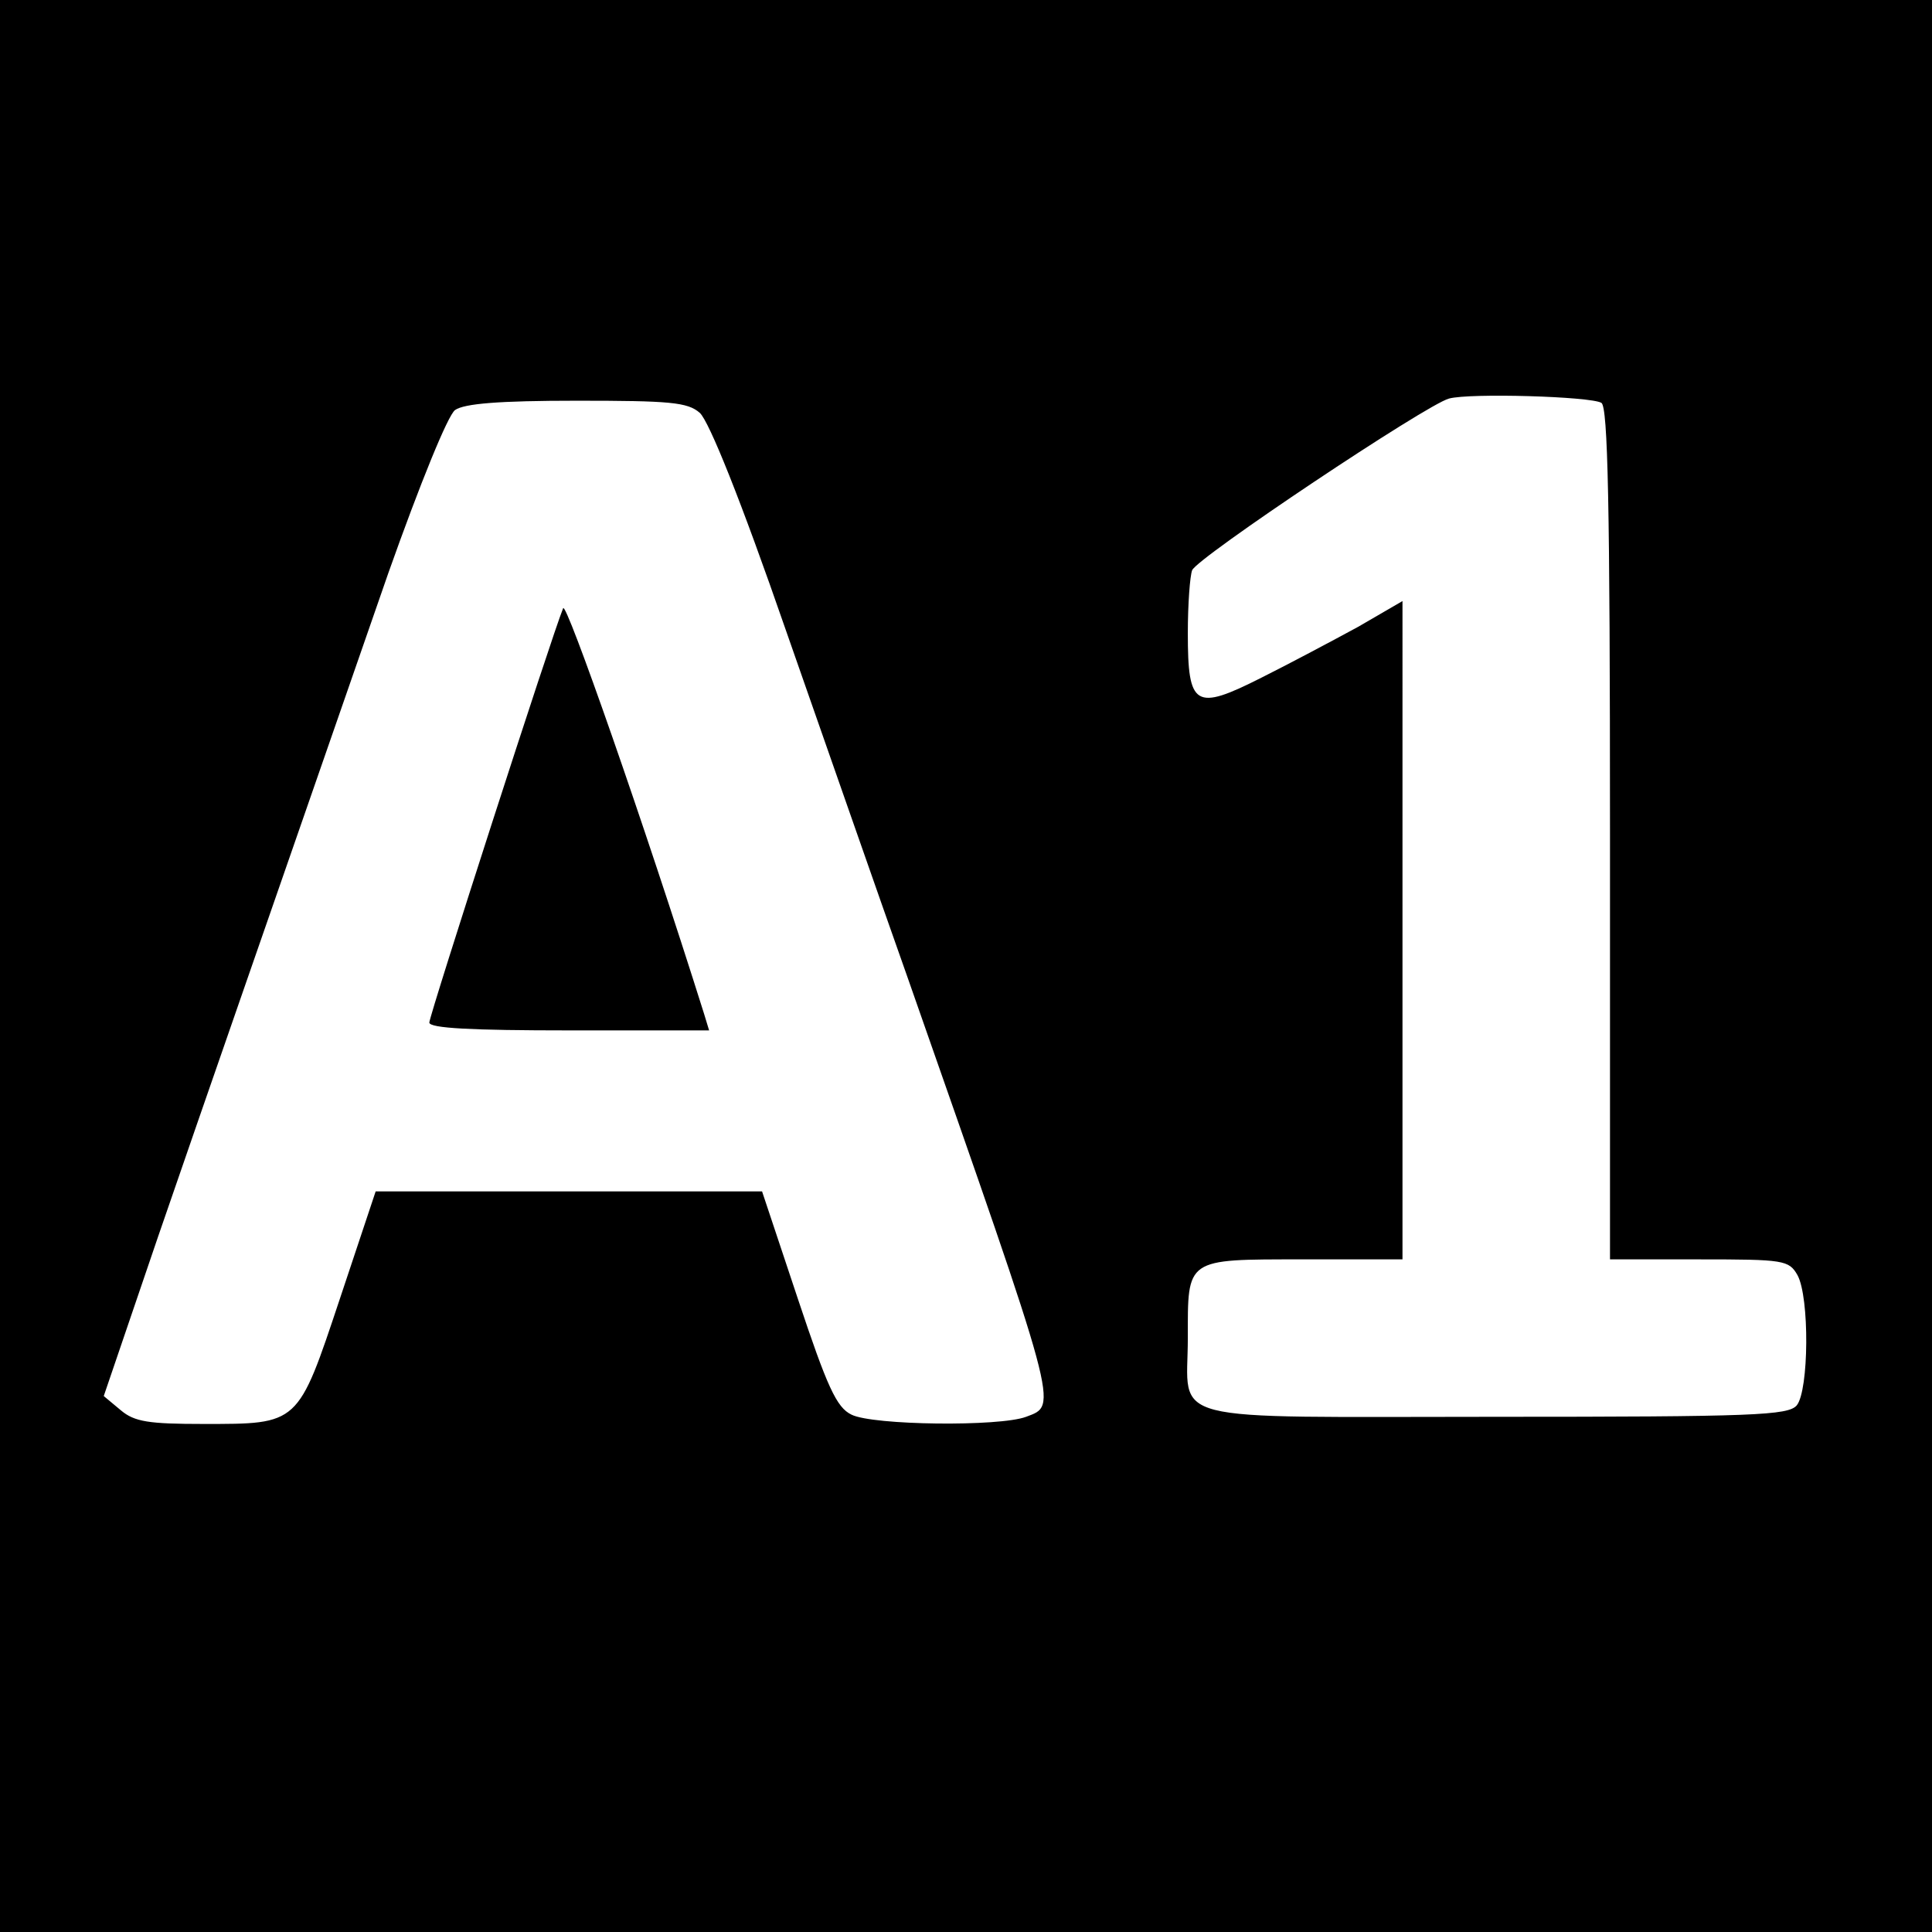
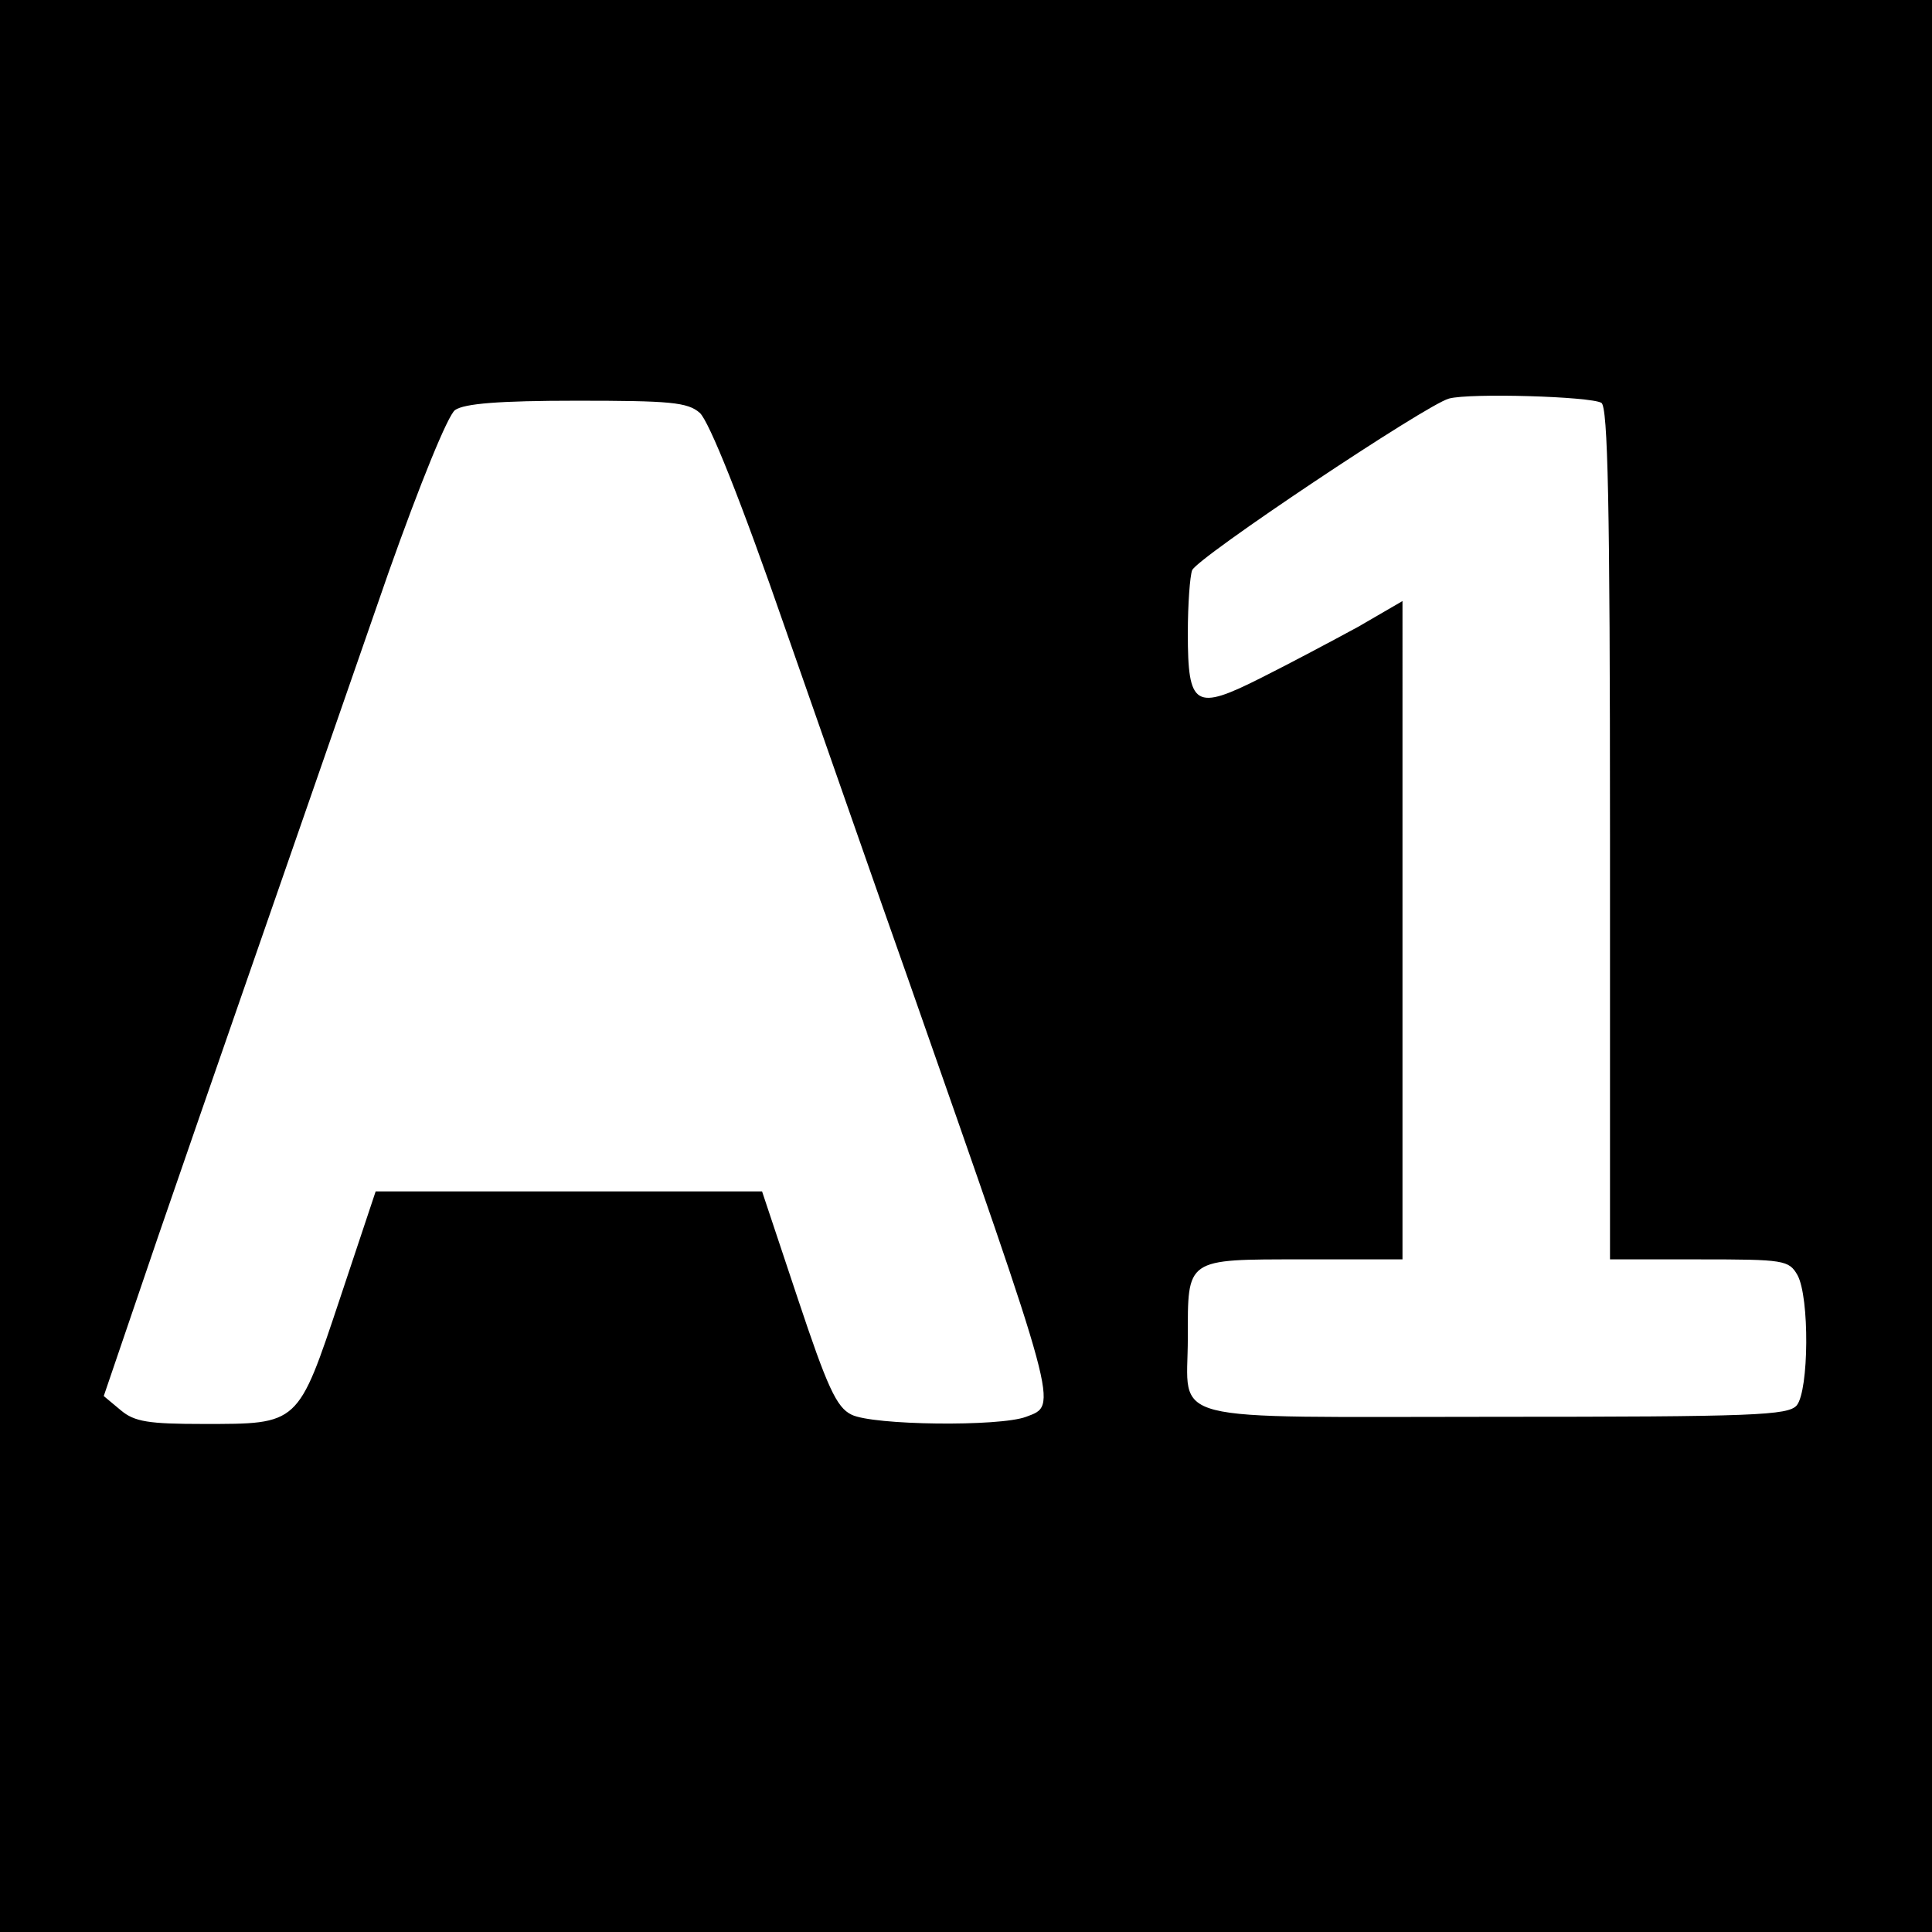
<svg xmlns="http://www.w3.org/2000/svg" version="1" width="360" height="360" viewBox="0 0 270 270">
  <path d="M0 135v135h270V0H0v135zm223.8-78.7c.9.6 1.2 13.8 1.2 60.3V176h12.5c11.8 0 12.5.1 13.7 2.2 1.7 3.1 1.6 16.1-.1 18.2-1.2 1.4-5.9 1.6-42.2 1.6-47.1 0-42.9 1.1-42.9-11 0-11.2-.4-11 16-11h14V84l-6.2 3.6c-3.5 1.9-9.5 5.1-13.5 7.1-9.3 4.7-10.3 4.1-10.3-6.2 0-4.1.3-8 .6-8.8.6-1.7 32.8-23.2 35.9-24 2.9-.8 19.8-.3 21.3.6zm-126 1.4c1.3 1.2 5.7 12.1 12 30.3 5.5 15.7 13.1 37.5 17 48.5 21.4 61.1 21.1 59.8 16.6 61.5-3.7 1.4-21.4 1.2-24.4-.3-2.1-1-3.4-3.9-7.5-16.2l-5-15h-54l-5 15c-5.9 17.7-5.7 17.5-19.1 17.5-7.6 0-9.6-.3-11.5-1.9l-2.4-2 7.6-22.3C29.3 151.9 36 132.7 54.3 80c4.4-12.4 8.3-22 9.3-22.7 1.3-.9 6.1-1.3 17-1.3 13 0 15.5.2 17.2 1.7z" />
-   <path d="M78.7 85C77.2 88.6 60 141.9 60 142.9c0 .8 5.9 1.1 19.6 1.1h19.5l-.7-2.3C90 115 79.1 83.9 78.7 85z" />
</svg>